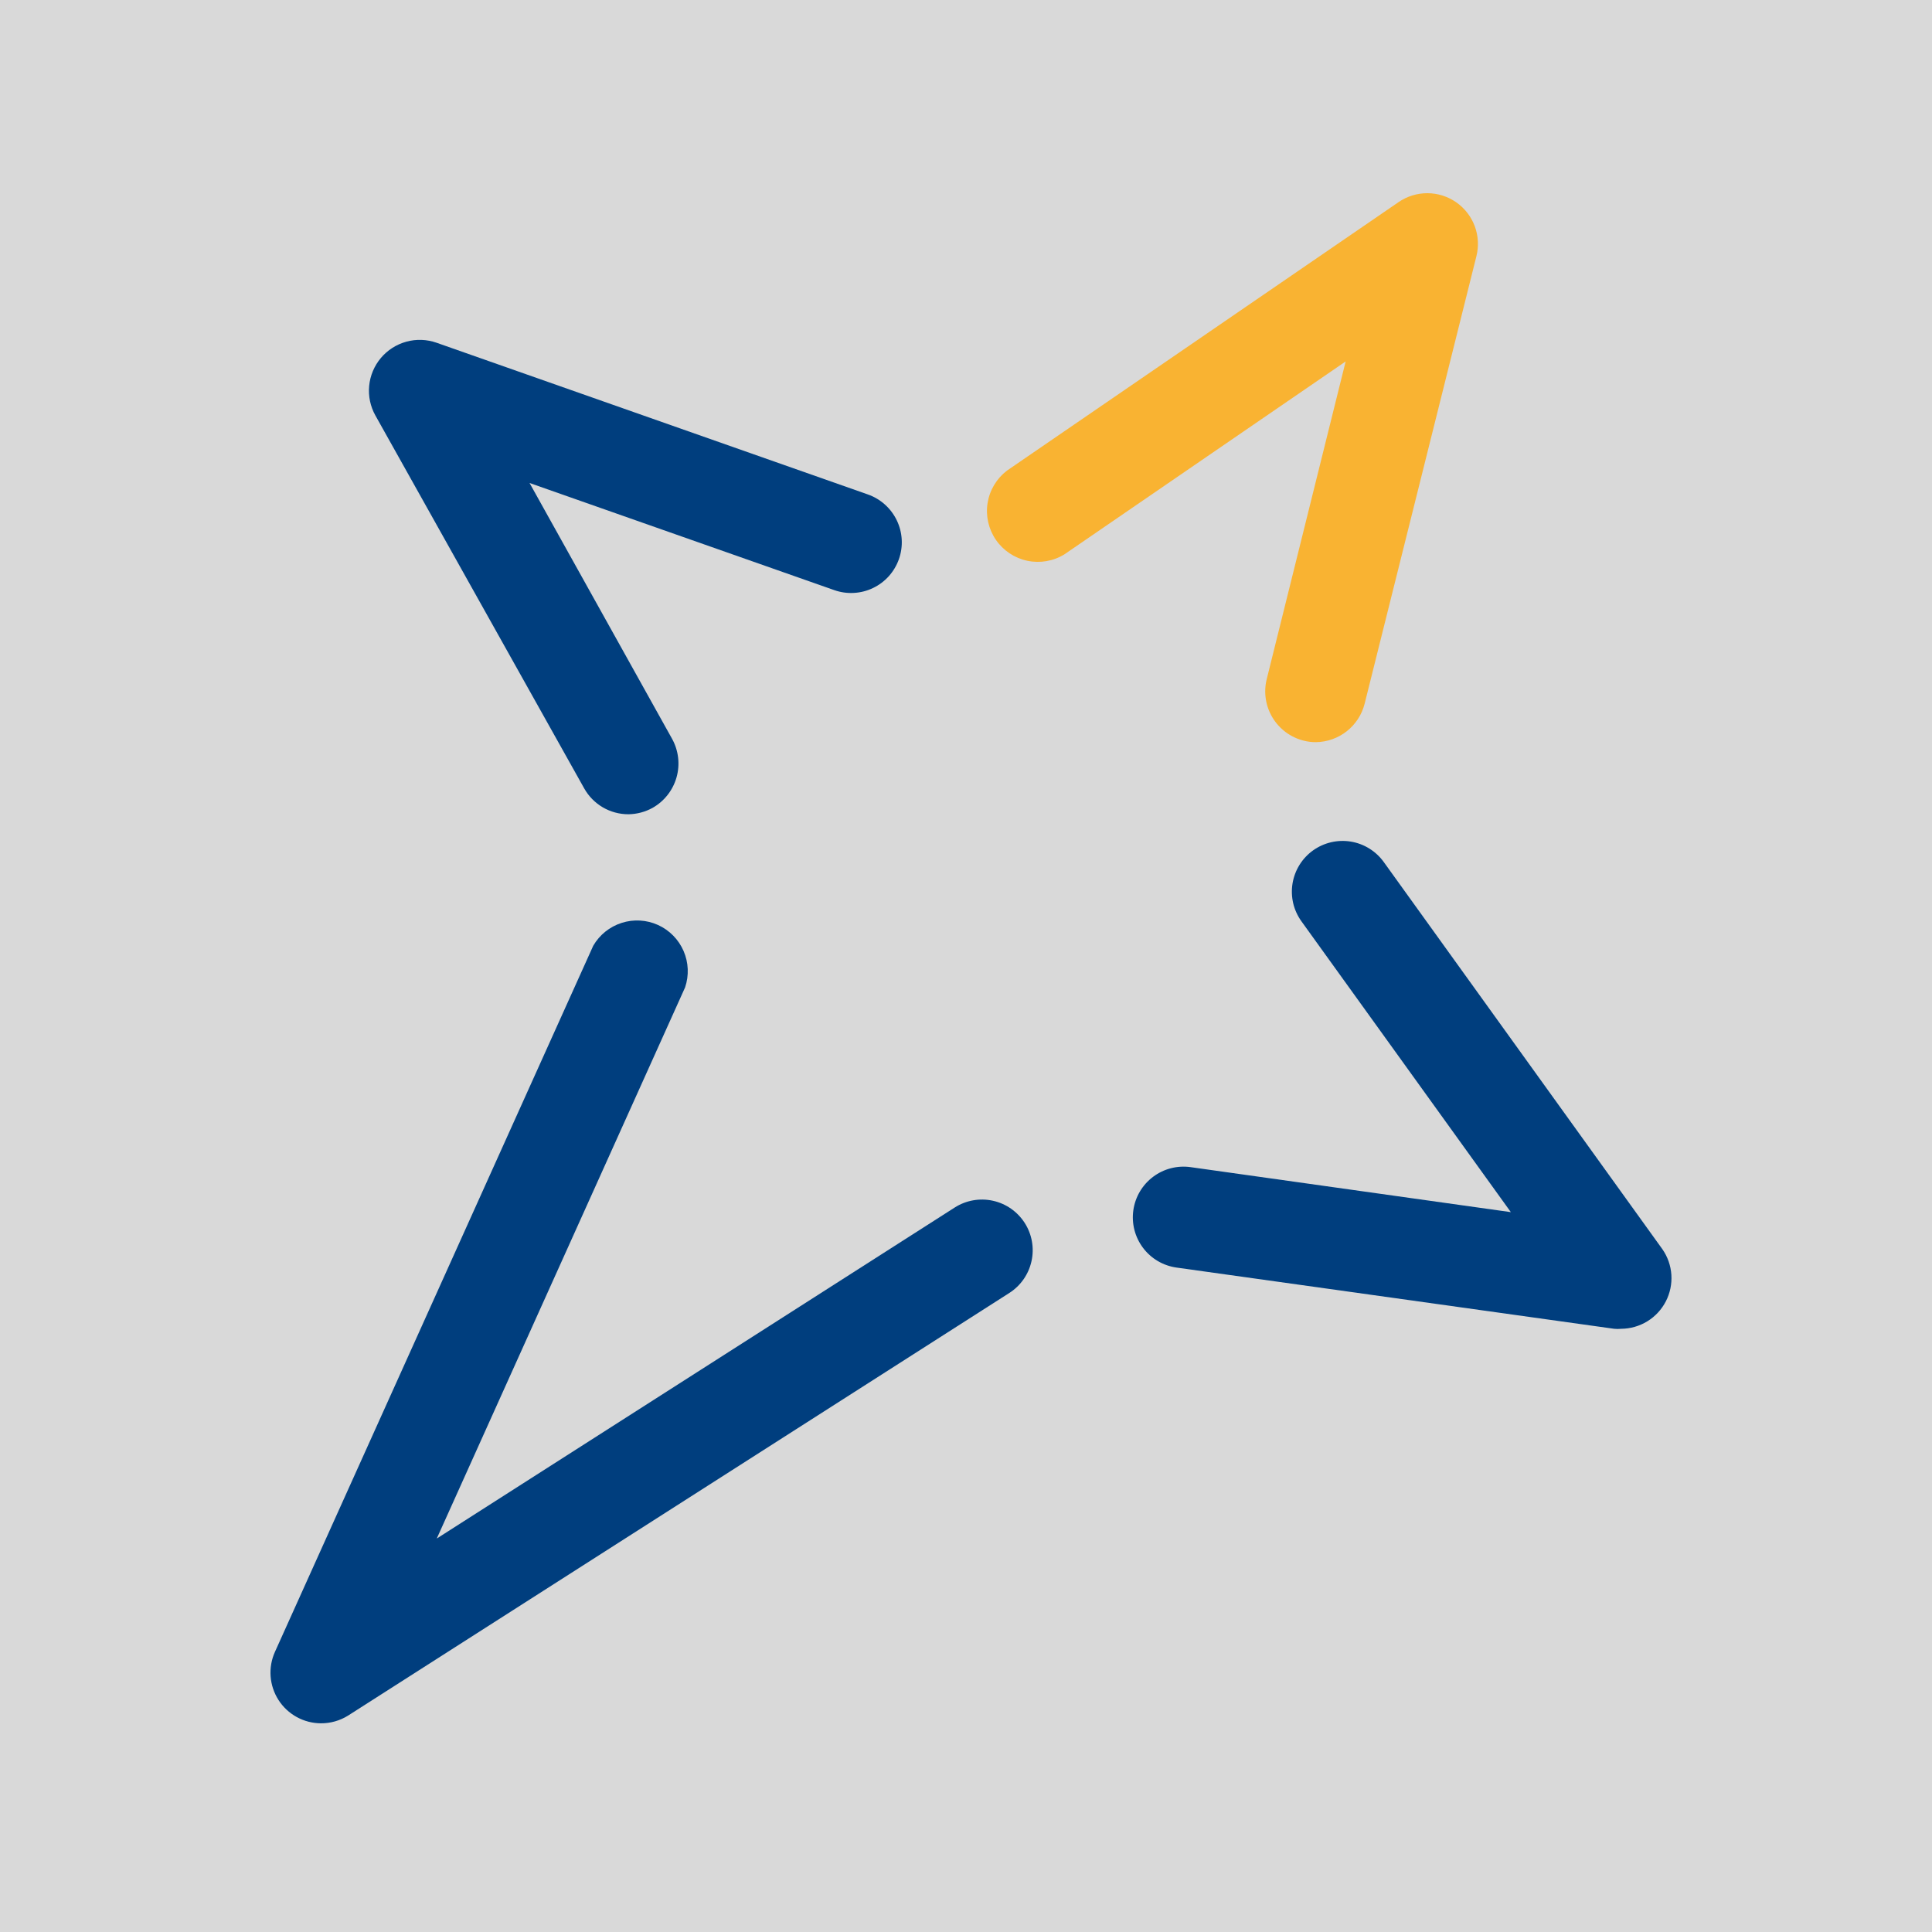
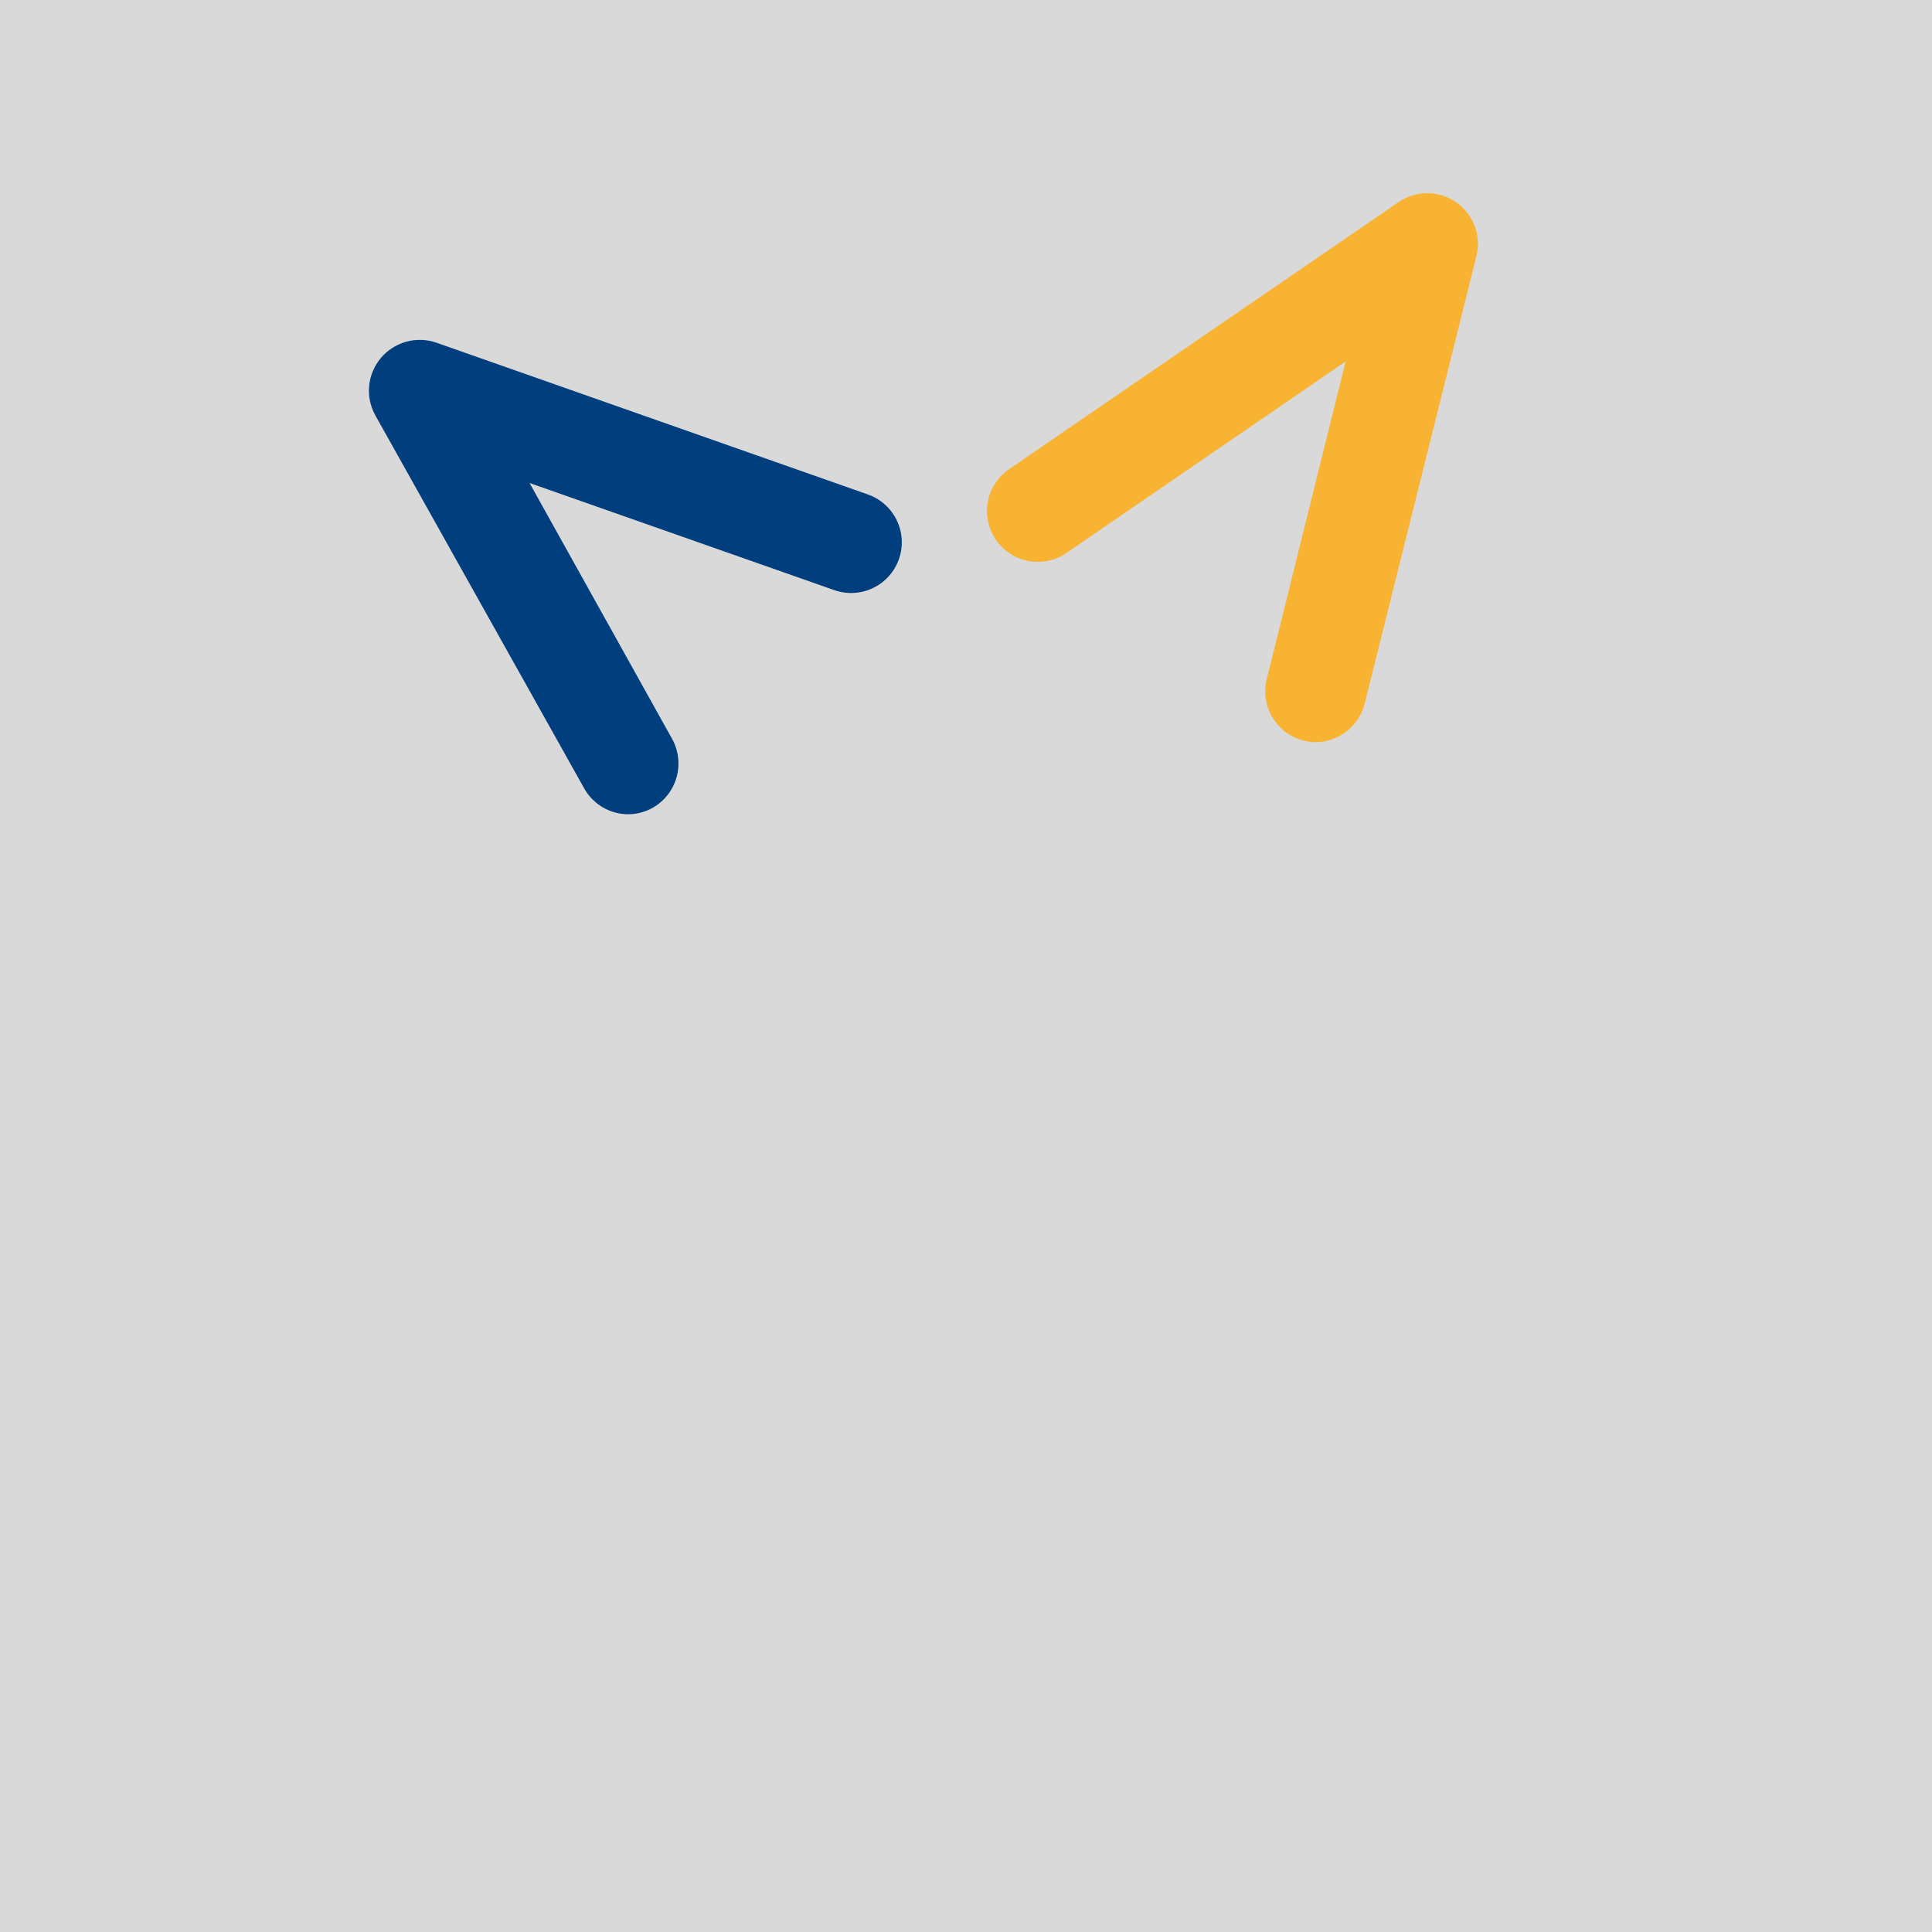
<svg xmlns="http://www.w3.org/2000/svg" width="100" height="100" viewBox="0 0 100 100" fill="none">
-   <rect width="100" height="100" fill="white" />
  <rect width="100" height="100" fill="#D9D9D9" />
  <path d="M32.528 42.146C32.062 42.147 31.604 42.023 31.201 41.788C30.799 41.552 30.466 41.214 30.238 40.807L19.43 21.505C19.169 21.038 19.057 20.504 19.108 19.972C19.159 19.44 19.371 18.937 19.715 18.528C20.059 18.12 20.519 17.826 21.034 17.685C21.549 17.544 22.095 17.564 22.599 17.741L44.921 25.593C45.246 25.707 45.545 25.884 45.802 26.114C46.059 26.344 46.268 26.622 46.417 26.932C46.567 27.243 46.654 27.58 46.673 27.924C46.692 28.268 46.643 28.612 46.529 28.937C46.415 29.262 46.238 29.562 46.009 29.819C45.779 30.076 45.501 30.285 45.19 30.434C44.88 30.584 44.543 30.67 44.199 30.689C43.855 30.709 43.511 30.66 43.185 30.546L27.409 24.999L34.786 38.24C35.123 38.848 35.206 39.565 35.018 40.234C34.829 40.903 34.384 41.471 33.78 41.813C33.396 42.026 32.966 42.14 32.528 42.146V42.146Z" fill="#003E7E" />
  <path d="M68.114 38.414C67.897 38.415 67.682 38.389 67.472 38.335C66.8 38.165 66.223 37.736 65.866 37.143C65.508 36.549 65.399 35.839 65.562 35.165L69.651 18.708L55.095 28.692C54.52 29.046 53.831 29.165 53.17 29.025C52.509 28.885 51.928 28.496 51.546 27.939C51.164 27.382 51.011 26.699 51.118 26.033C51.226 25.366 51.586 24.766 52.123 24.357L72.393 10.459C72.832 10.158 73.353 9.998 73.885 10C74.418 10.002 74.937 10.166 75.374 10.471C75.811 10.775 76.145 11.206 76.332 11.705C76.518 12.204 76.548 12.748 76.418 13.264L70.633 36.425C70.491 36.988 70.166 37.487 69.711 37.847C69.255 38.207 68.694 38.406 68.114 38.414V38.414Z" fill="#F9B332" />
-   <path d="M83.914 68.778C83.793 68.79 83.671 68.79 83.549 68.778L60.895 65.609C60.206 65.512 59.583 65.146 59.164 64.59C58.745 64.034 58.564 63.335 58.661 62.645C58.757 61.956 59.124 61.333 59.68 60.914C60.235 60.495 60.935 60.314 61.624 60.411L78.201 62.74L67.361 47.685C67.16 47.405 67.015 47.088 66.936 46.753C66.858 46.417 66.846 46.069 66.901 45.729C66.957 45.389 67.079 45.062 67.26 44.769C67.442 44.476 67.679 44.222 67.959 44.02C68.239 43.819 68.556 43.675 68.892 43.596C69.227 43.517 69.575 43.505 69.915 43.56C70.256 43.616 70.582 43.738 70.875 43.92C71.168 44.101 71.423 44.339 71.624 44.619L86.045 64.658C86.318 65.05 86.478 65.508 86.51 65.985C86.541 66.461 86.441 66.937 86.222 67.361C86.002 67.785 85.672 68.141 85.265 68.391C84.858 68.64 84.391 68.774 83.914 68.778V68.778Z" fill="#003E7E" />
-   <path d="M16.609 89.198C16.172 89.196 15.742 89.084 15.36 88.874C14.976 88.663 14.652 88.361 14.416 87.993C14.18 87.625 14.039 87.204 14.007 86.769C13.975 86.333 14.052 85.896 14.232 85.498L30.705 48.953C31.031 48.389 31.555 47.967 32.175 47.769C32.794 47.57 33.466 47.608 34.059 47.877C34.651 48.146 35.123 48.626 35.382 49.223C35.641 49.82 35.669 50.492 35.46 51.108L22.607 79.634L49.413 62.503C50 62.127 50.711 62.001 51.391 62.15C52.071 62.299 52.663 62.713 53.039 63.299C53.414 63.885 53.541 64.597 53.391 65.276C53.242 65.956 52.829 66.549 52.242 66.924L18.011 88.802C17.59 89.063 17.104 89.201 16.609 89.198V89.198Z" fill="#003E7E" />
</svg>